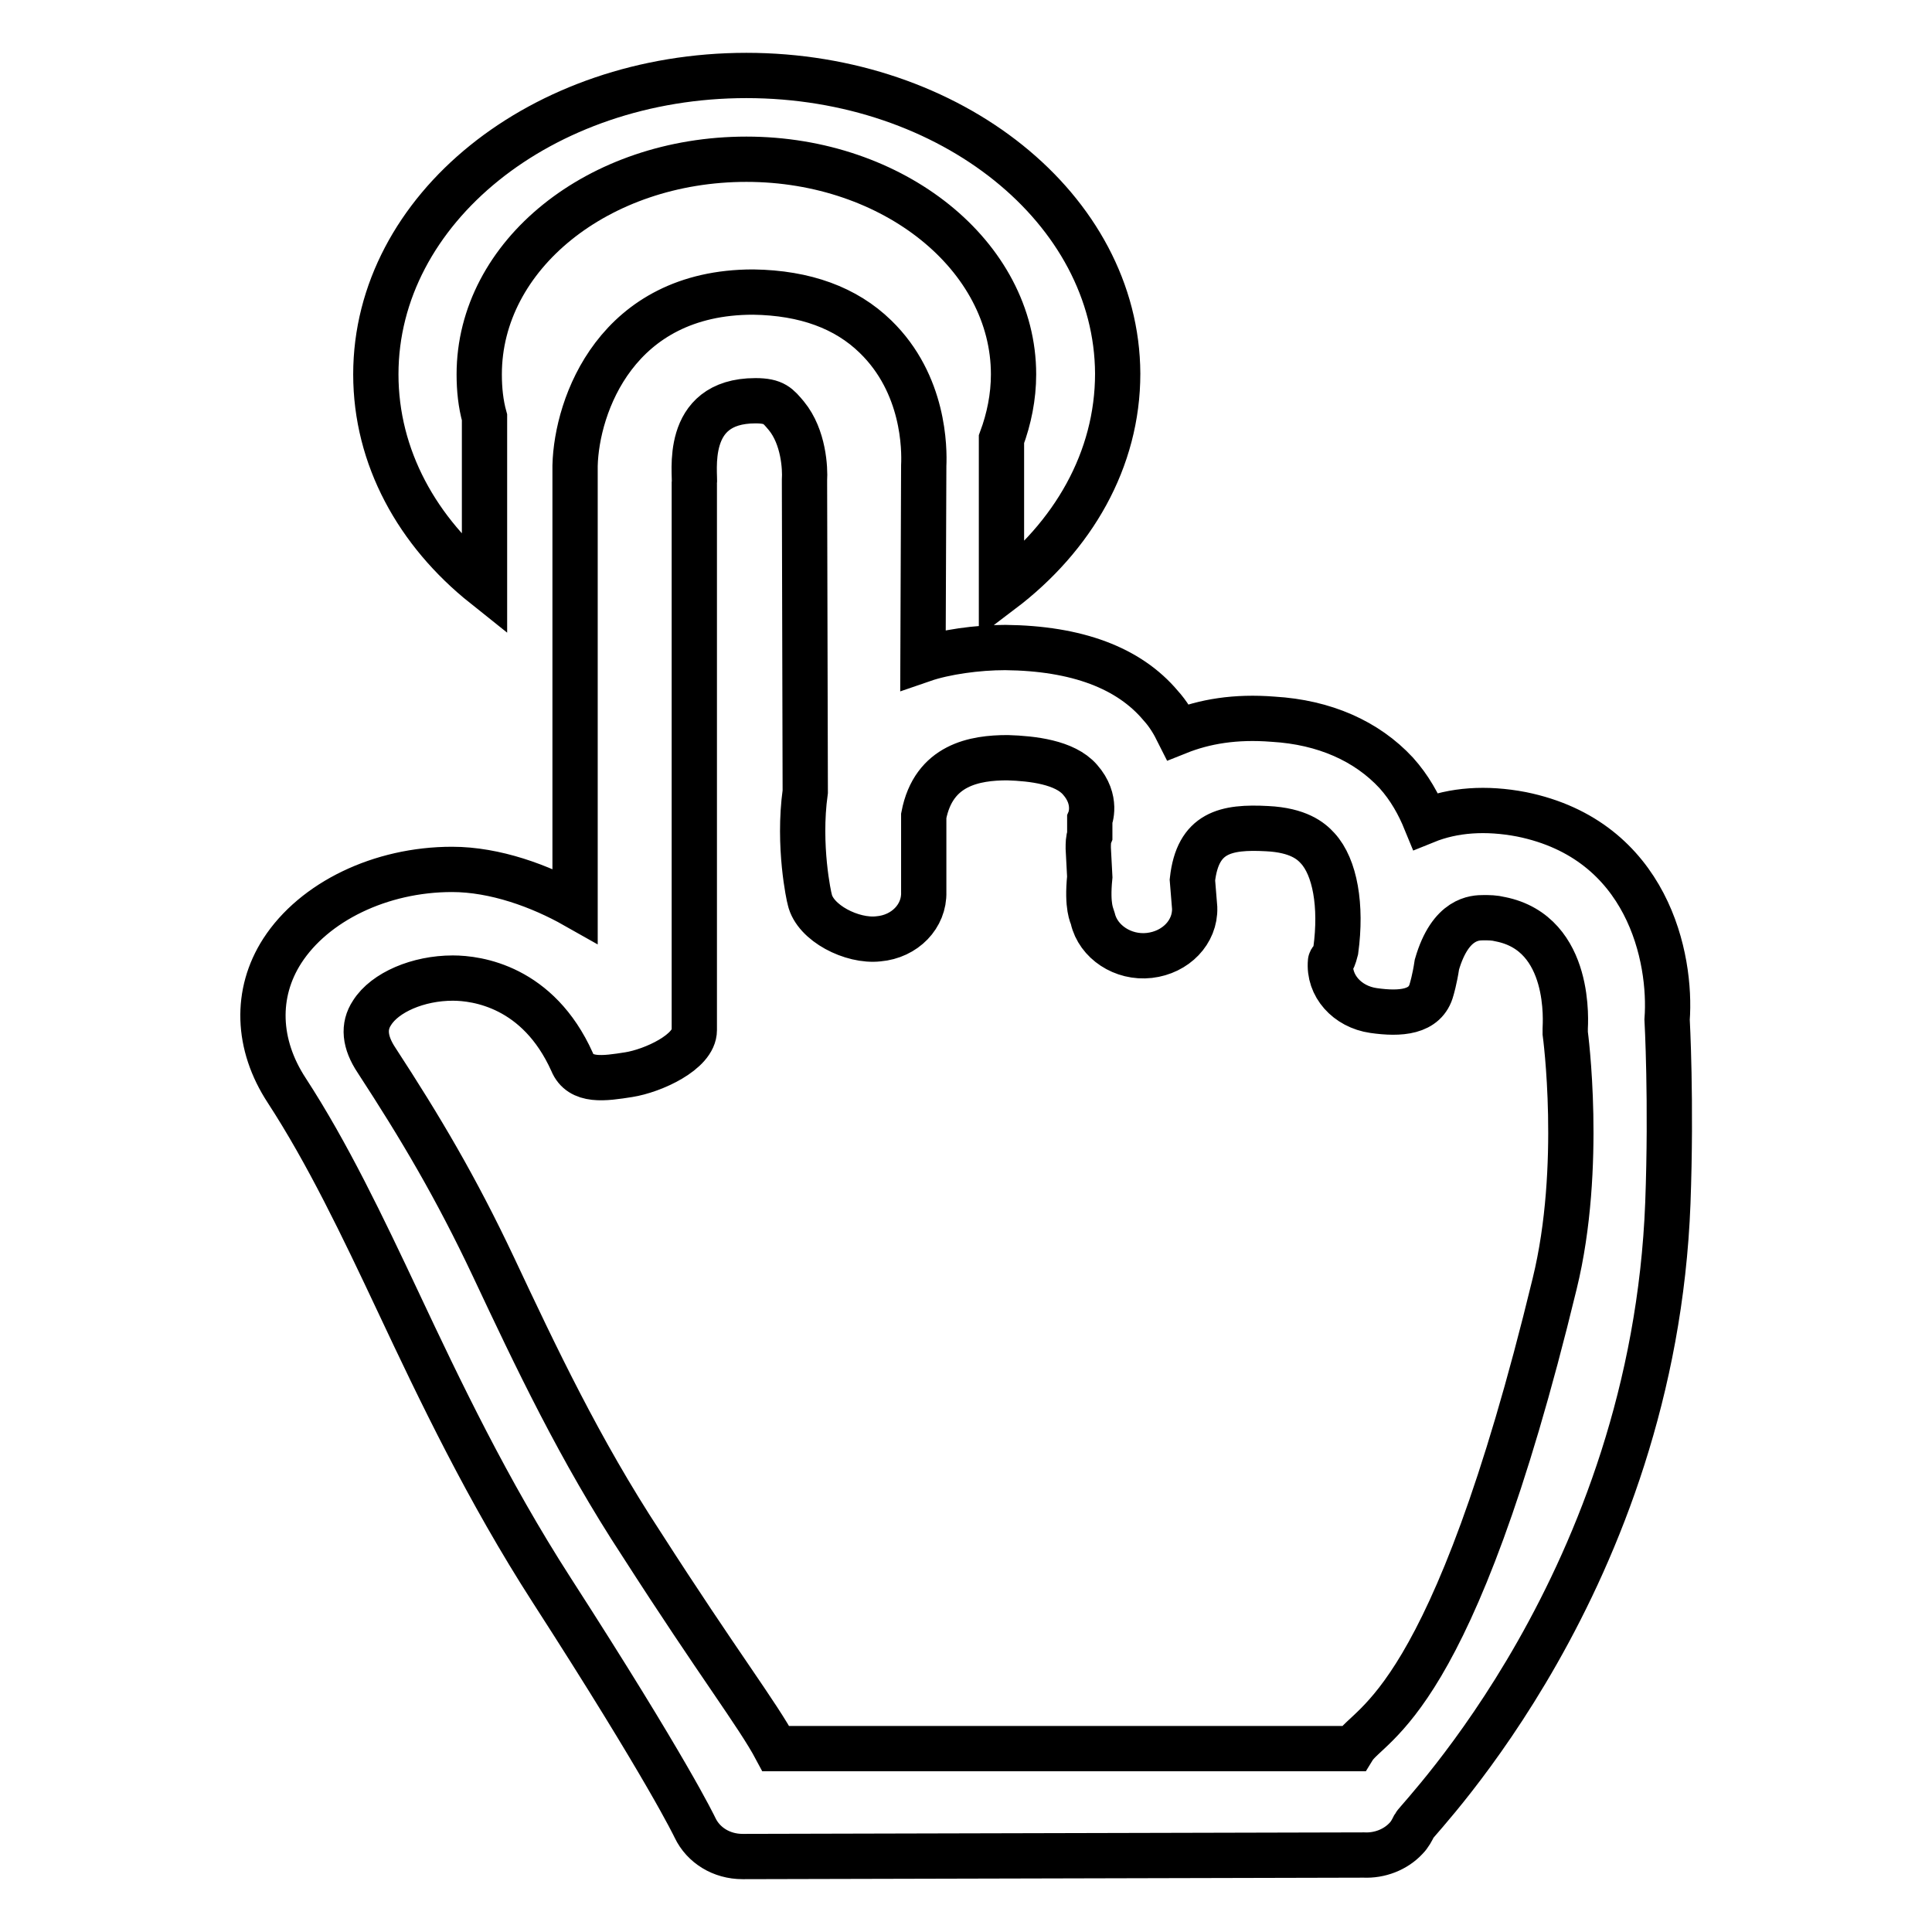
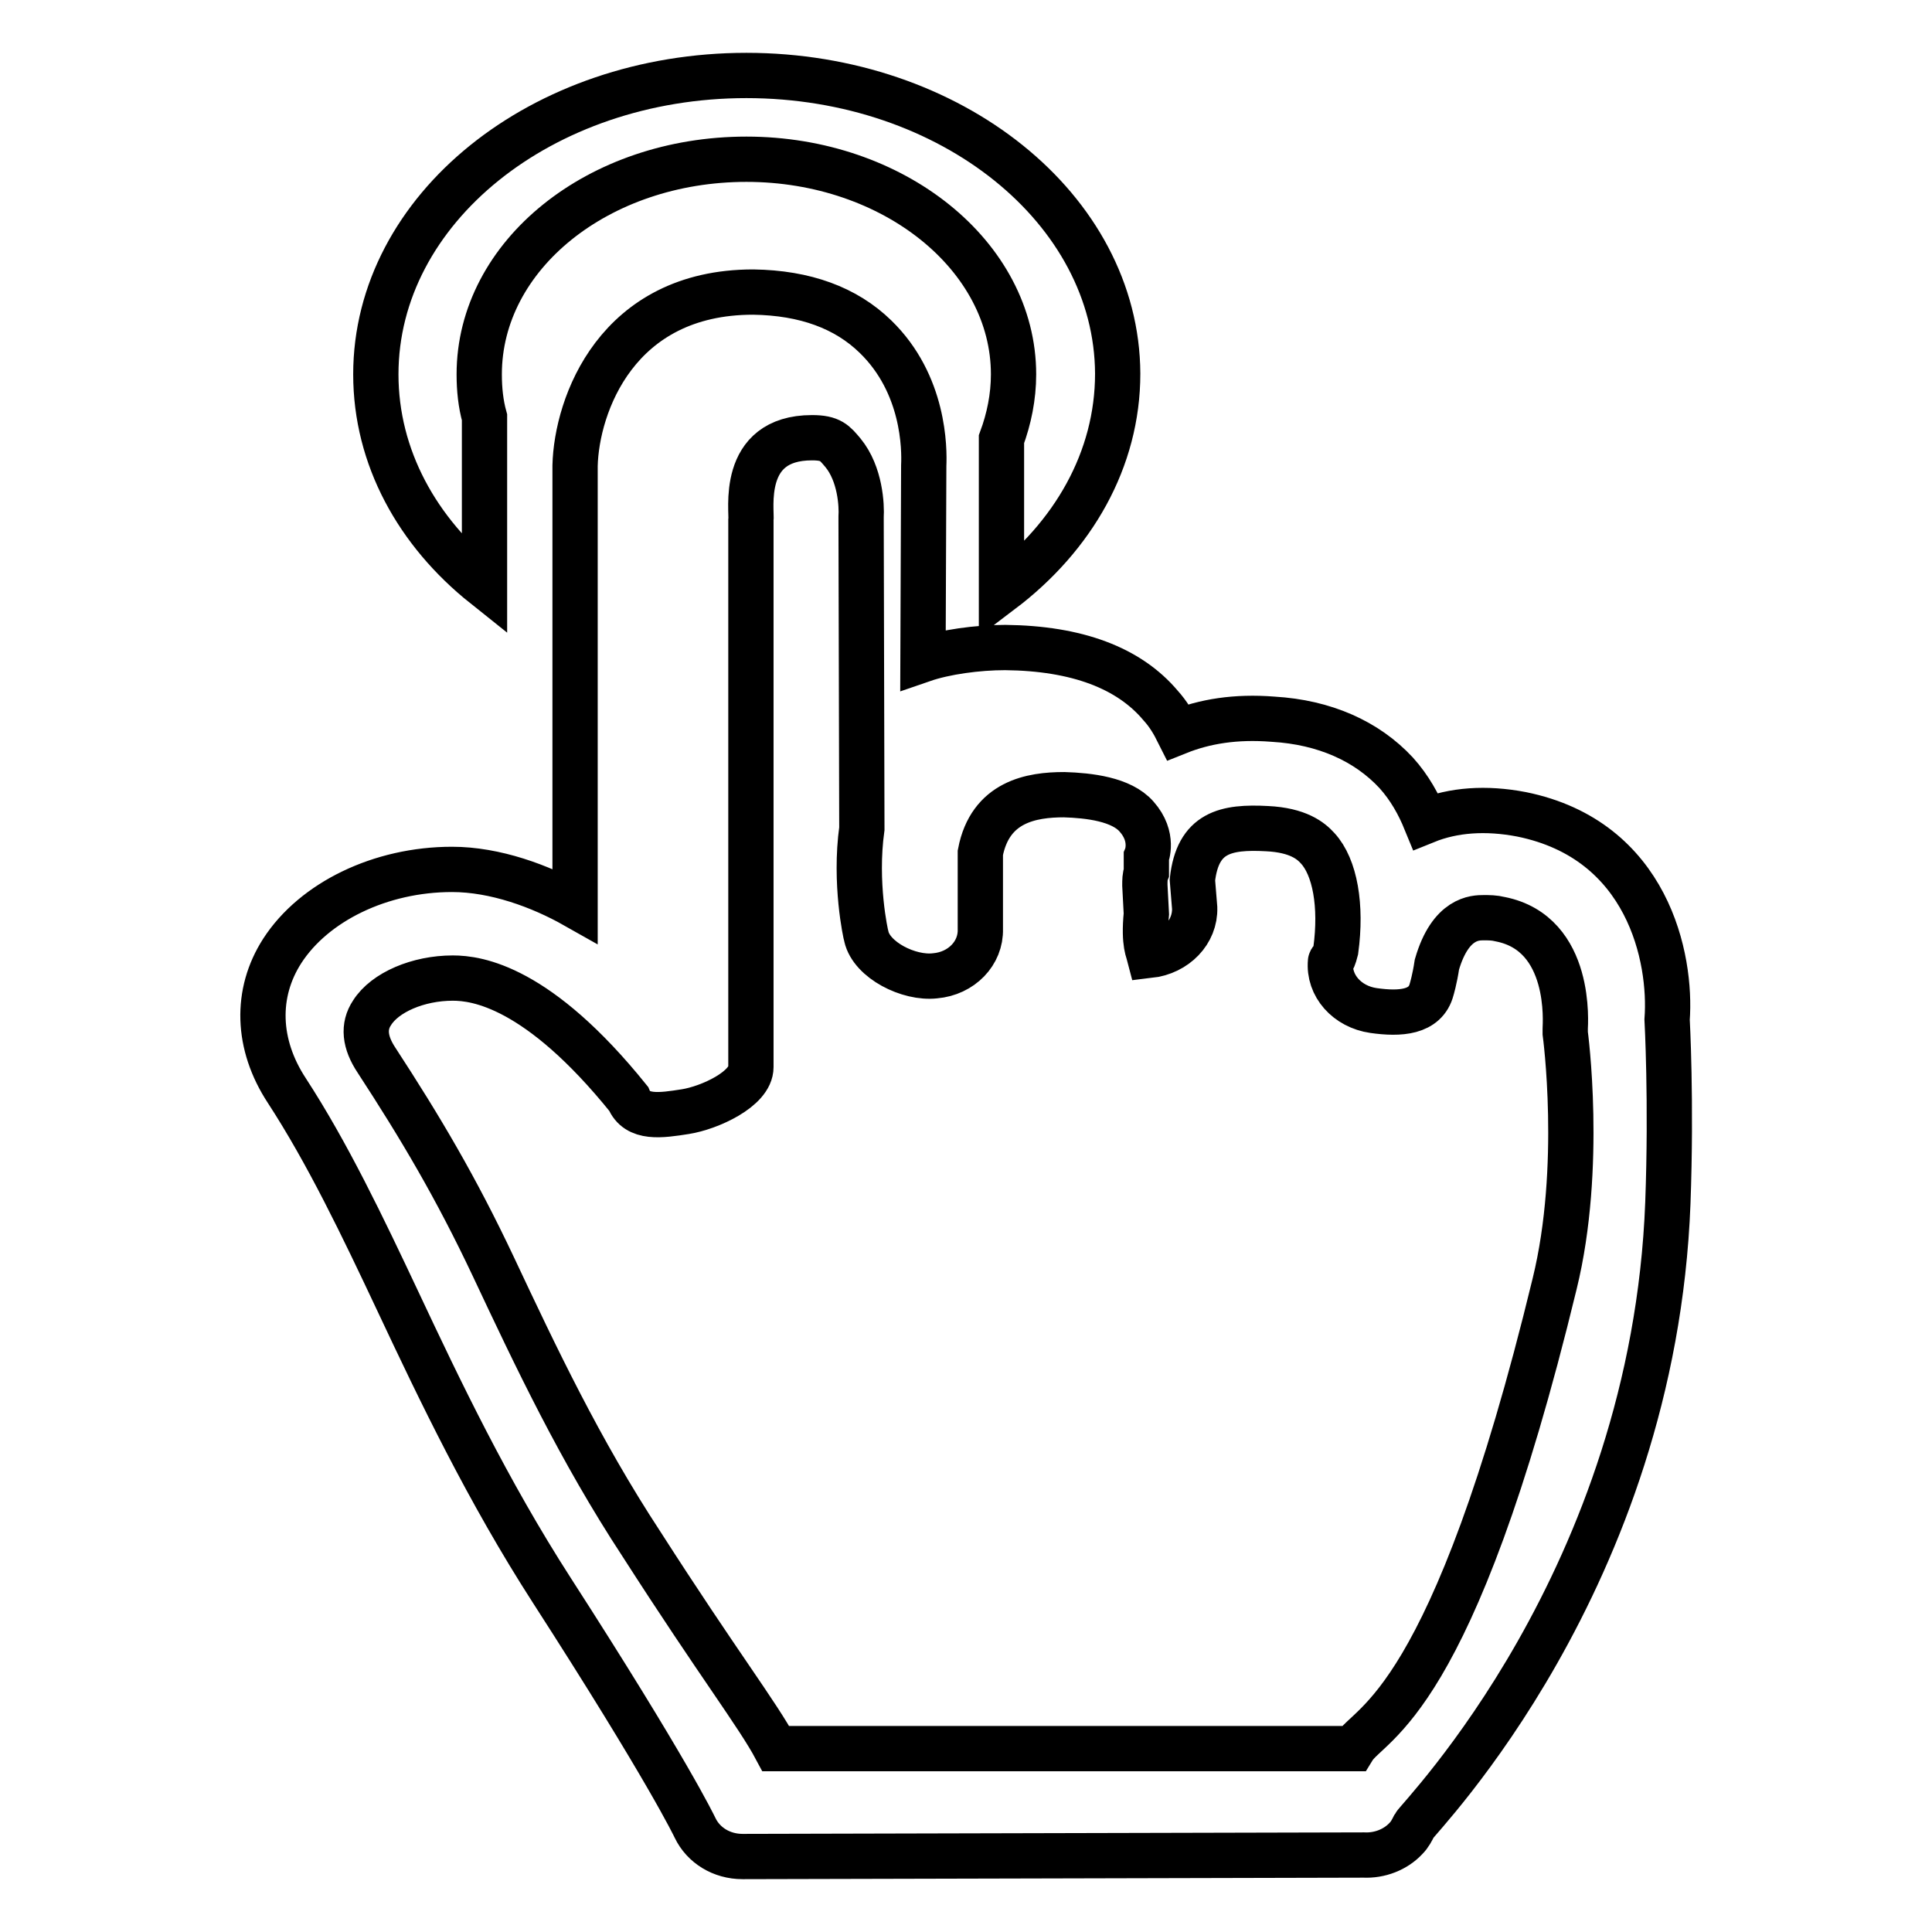
<svg xmlns="http://www.w3.org/2000/svg" version="1.1" x="0px" y="0px" viewBox="0 0 256 256" enable-background="new 0 0 256 256" xml:space="preserve">
  <g>
-     <path stroke-width="6" fill-opacity="0" stroke="#000000" d="M98.4,246c-2.8,0-5.2-1.5-6.3-3.8c-0.1-0.2-3.6-7.6-19-31.5c-8.5-13.2-14.8-26.4-20.3-38.1 c-4.8-10.2-9.4-19.8-14.8-28.1c-4-6.1-4.2-12.9-0.6-18.5c4.2-6.5,13-10.8,22.5-10.8c5.7,0,11.7,2.2,16.3,4.8l0-58.3 c0.2-8,5.5-23,23.6-23c6.9,0.1,12.3,2.1,16.2,5.9c6.5,6.3,6.5,14.9,6.4,17.1l-0.1,25.7c2.9-1,7.2-1.6,10.9-1.6 c9.5,0.1,16.4,2.7,20.6,7.7c1,1.1,1.7,2.3,2.3,3.5c3.5-1.4,7.6-2.1,12.6-1.7c6.8,0.4,12.4,2.9,16.3,7.1c1.8,2,3,4.2,3.9,6.4 c3.7-1.5,8-1.8,12.7-0.9c16.8,3.4,19.9,19.1,19.3,27.2c0,0,0.6,10.8,0.1,24.3c-1.9,49.9-33,81.4-33.6,82.5 c-0.3,0.6-0.6,1.2-1.1,1.7c-1.4,1.5-3.5,2.3-5.6,2.2L98.4,246L98.4,246z M60,129.6c-4.6,0-9,1.9-10.7,4.6c-1.2,1.8-1,3.9,0.6,6.3 c5.8,8.9,10.5,16.8,15.5,27.4c5.6,11.9,11.4,24.2,19.6,36.7c10.2,15.9,15.4,22.6,17.8,27.1h76.5c2.2-3.6,13.1-5.5,26.7-61.6 c3.8-15.5,1.4-33.2,1.4-33.2c0-0.2,0-0.4,0-0.6c0-0.5,1-12.6-8.6-14.5c-0.8-0.2-1.5-0.2-2.2-0.2c-1.1,0-4.4,0-6.2,6.2 c-0.3,2-0.7,3.3-0.7,3.3c-0.8,3.1-4.2,3.3-7.7,2.8c-3.5-0.5-6-3.3-5.7-6.5c0-0.3,0.2,0.5,0.7-1.5c0.8-5.9-0.1-11-2.4-13.5 c-0.9-1-2.6-2.4-6.7-2.6c-5.5-0.3-9.2,0.5-9.9,6.8l0.3,3.7c0.1,3.2-2.5,5.9-6,6.3c-3.5,0.4-6.8-1.8-7.5-4.9 c-0.1-0.4-0.8-1.5-0.4-5.5l-0.2-3.8c0-0.6,0-1.2,0.2-1.7v-2.1c0,0,1.1-2.6-1.3-5.3c-2-2.3-6.3-2.8-9.6-2.9h0 c-4.3,0-9.8,0.9-11.1,7.7l0,10.1c0.1,3.2-2.5,5.9-6,6.2c-3.5,0.4-8.4-2.1-9.1-5.2c-0.1-0.3-1.6-7.1-0.6-14.3l-0.1-40.7 c0-0.2,0-0.4,0-0.6c0.1-1.5-0.1-5.7-2.4-8.5c-1.1-1.3-1.6-2-4.1-2l0,0c-9.7,0-7.9,9.8-8.1,11l0,72.4c0,2.9-5.5,5.4-8.7,5.9 c-3.2,0.5-6.4,1-7.5-1.7C71.3,130.7,63.2,129.6,60,129.6L60,129.6L60,129.6L60,129.6z M98.9,10c-27.1,0-49.1,17.7-49.1,39.6 c0,11,5.5,20.9,14.4,28V55.3c-0.5-1.8-0.7-3.7-0.7-5.7c0-15.8,15.8-28.5,35.4-28.5c19.5,0,35.4,12.8,35.4,28.5c0,3-0.6,5.9-1.6,8.6 v20.1c9.5-7.2,15.4-17.4,15.4-28.8C148,27.7,126,10,98.9,10L98.9,10z" />
+     <path stroke-width="6" fill-opacity="0" stroke="#000000" d="M98.4,246c-2.8,0-5.2-1.5-6.3-3.8c-0.1-0.2-3.6-7.6-19-31.5c-8.5-13.2-14.8-26.4-20.3-38.1 c-4.8-10.2-9.4-19.8-14.8-28.1c-4-6.1-4.2-12.9-0.6-18.5c4.2-6.5,13-10.8,22.5-10.8c5.7,0,11.7,2.2,16.3,4.8l0-58.3 c0.2-8,5.5-23,23.6-23c6.9,0.1,12.3,2.1,16.2,5.9c6.5,6.3,6.5,14.9,6.4,17.1l-0.1,25.7c2.9-1,7.2-1.6,10.9-1.6 c9.5,0.1,16.4,2.7,20.6,7.7c1,1.1,1.7,2.3,2.3,3.5c3.5-1.4,7.6-2.1,12.6-1.7c6.8,0.4,12.4,2.9,16.3,7.1c1.8,2,3,4.2,3.9,6.4 c3.7-1.5,8-1.8,12.7-0.9c16.8,3.4,19.9,19.1,19.3,27.2c0,0,0.6,10.8,0.1,24.3c-1.9,49.9-33,81.4-33.6,82.5 c-0.3,0.6-0.6,1.2-1.1,1.7c-1.4,1.5-3.5,2.3-5.6,2.2L98.4,246L98.4,246z M60,129.6c-4.6,0-9,1.9-10.7,4.6c-1.2,1.8-1,3.9,0.6,6.3 c5.8,8.9,10.5,16.8,15.5,27.4c5.6,11.9,11.4,24.2,19.6,36.7c10.2,15.9,15.4,22.6,17.8,27.1h76.5c2.2-3.6,13.1-5.5,26.7-61.6 c3.8-15.5,1.4-33.2,1.4-33.2c0-0.2,0-0.4,0-0.6c0-0.5,1-12.6-8.6-14.5c-0.8-0.2-1.5-0.2-2.2-0.2c-1.1,0-4.4,0-6.2,6.2 c-0.3,2-0.7,3.3-0.7,3.3c-0.8,3.1-4.2,3.3-7.7,2.8c-3.5-0.5-6-3.3-5.7-6.5c0-0.3,0.2,0.5,0.7-1.5c0.8-5.9-0.1-11-2.4-13.5 c-0.9-1-2.6-2.4-6.7-2.6c-5.5-0.3-9.2,0.5-9.9,6.8l0.3,3.7c0.1,3.2-2.5,5.9-6,6.3c-0.1-0.4-0.8-1.5-0.4-5.5l-0.2-3.8c0-0.6,0-1.2,0.2-1.7v-2.1c0,0,1.1-2.6-1.3-5.3c-2-2.3-6.3-2.8-9.6-2.9h0 c-4.3,0-9.8,0.9-11.1,7.7l0,10.1c0.1,3.2-2.5,5.9-6,6.2c-3.5,0.4-8.4-2.1-9.1-5.2c-0.1-0.3-1.6-7.1-0.6-14.3l-0.1-40.7 c0-0.2,0-0.4,0-0.6c0.1-1.5-0.1-5.7-2.4-8.5c-1.1-1.3-1.6-2-4.1-2l0,0c-9.7,0-7.9,9.8-8.1,11l0,72.4c0,2.9-5.5,5.4-8.7,5.9 c-3.2,0.5-6.4,1-7.5-1.7C71.3,130.7,63.2,129.6,60,129.6L60,129.6L60,129.6L60,129.6z M98.9,10c-27.1,0-49.1,17.7-49.1,39.6 c0,11,5.5,20.9,14.4,28V55.3c-0.5-1.8-0.7-3.7-0.7-5.7c0-15.8,15.8-28.5,35.4-28.5c19.5,0,35.4,12.8,35.4,28.5c0,3-0.6,5.9-1.6,8.6 v20.1c9.5-7.2,15.4-17.4,15.4-28.8C148,27.7,126,10,98.9,10L98.9,10z" />
  </g>
</svg>